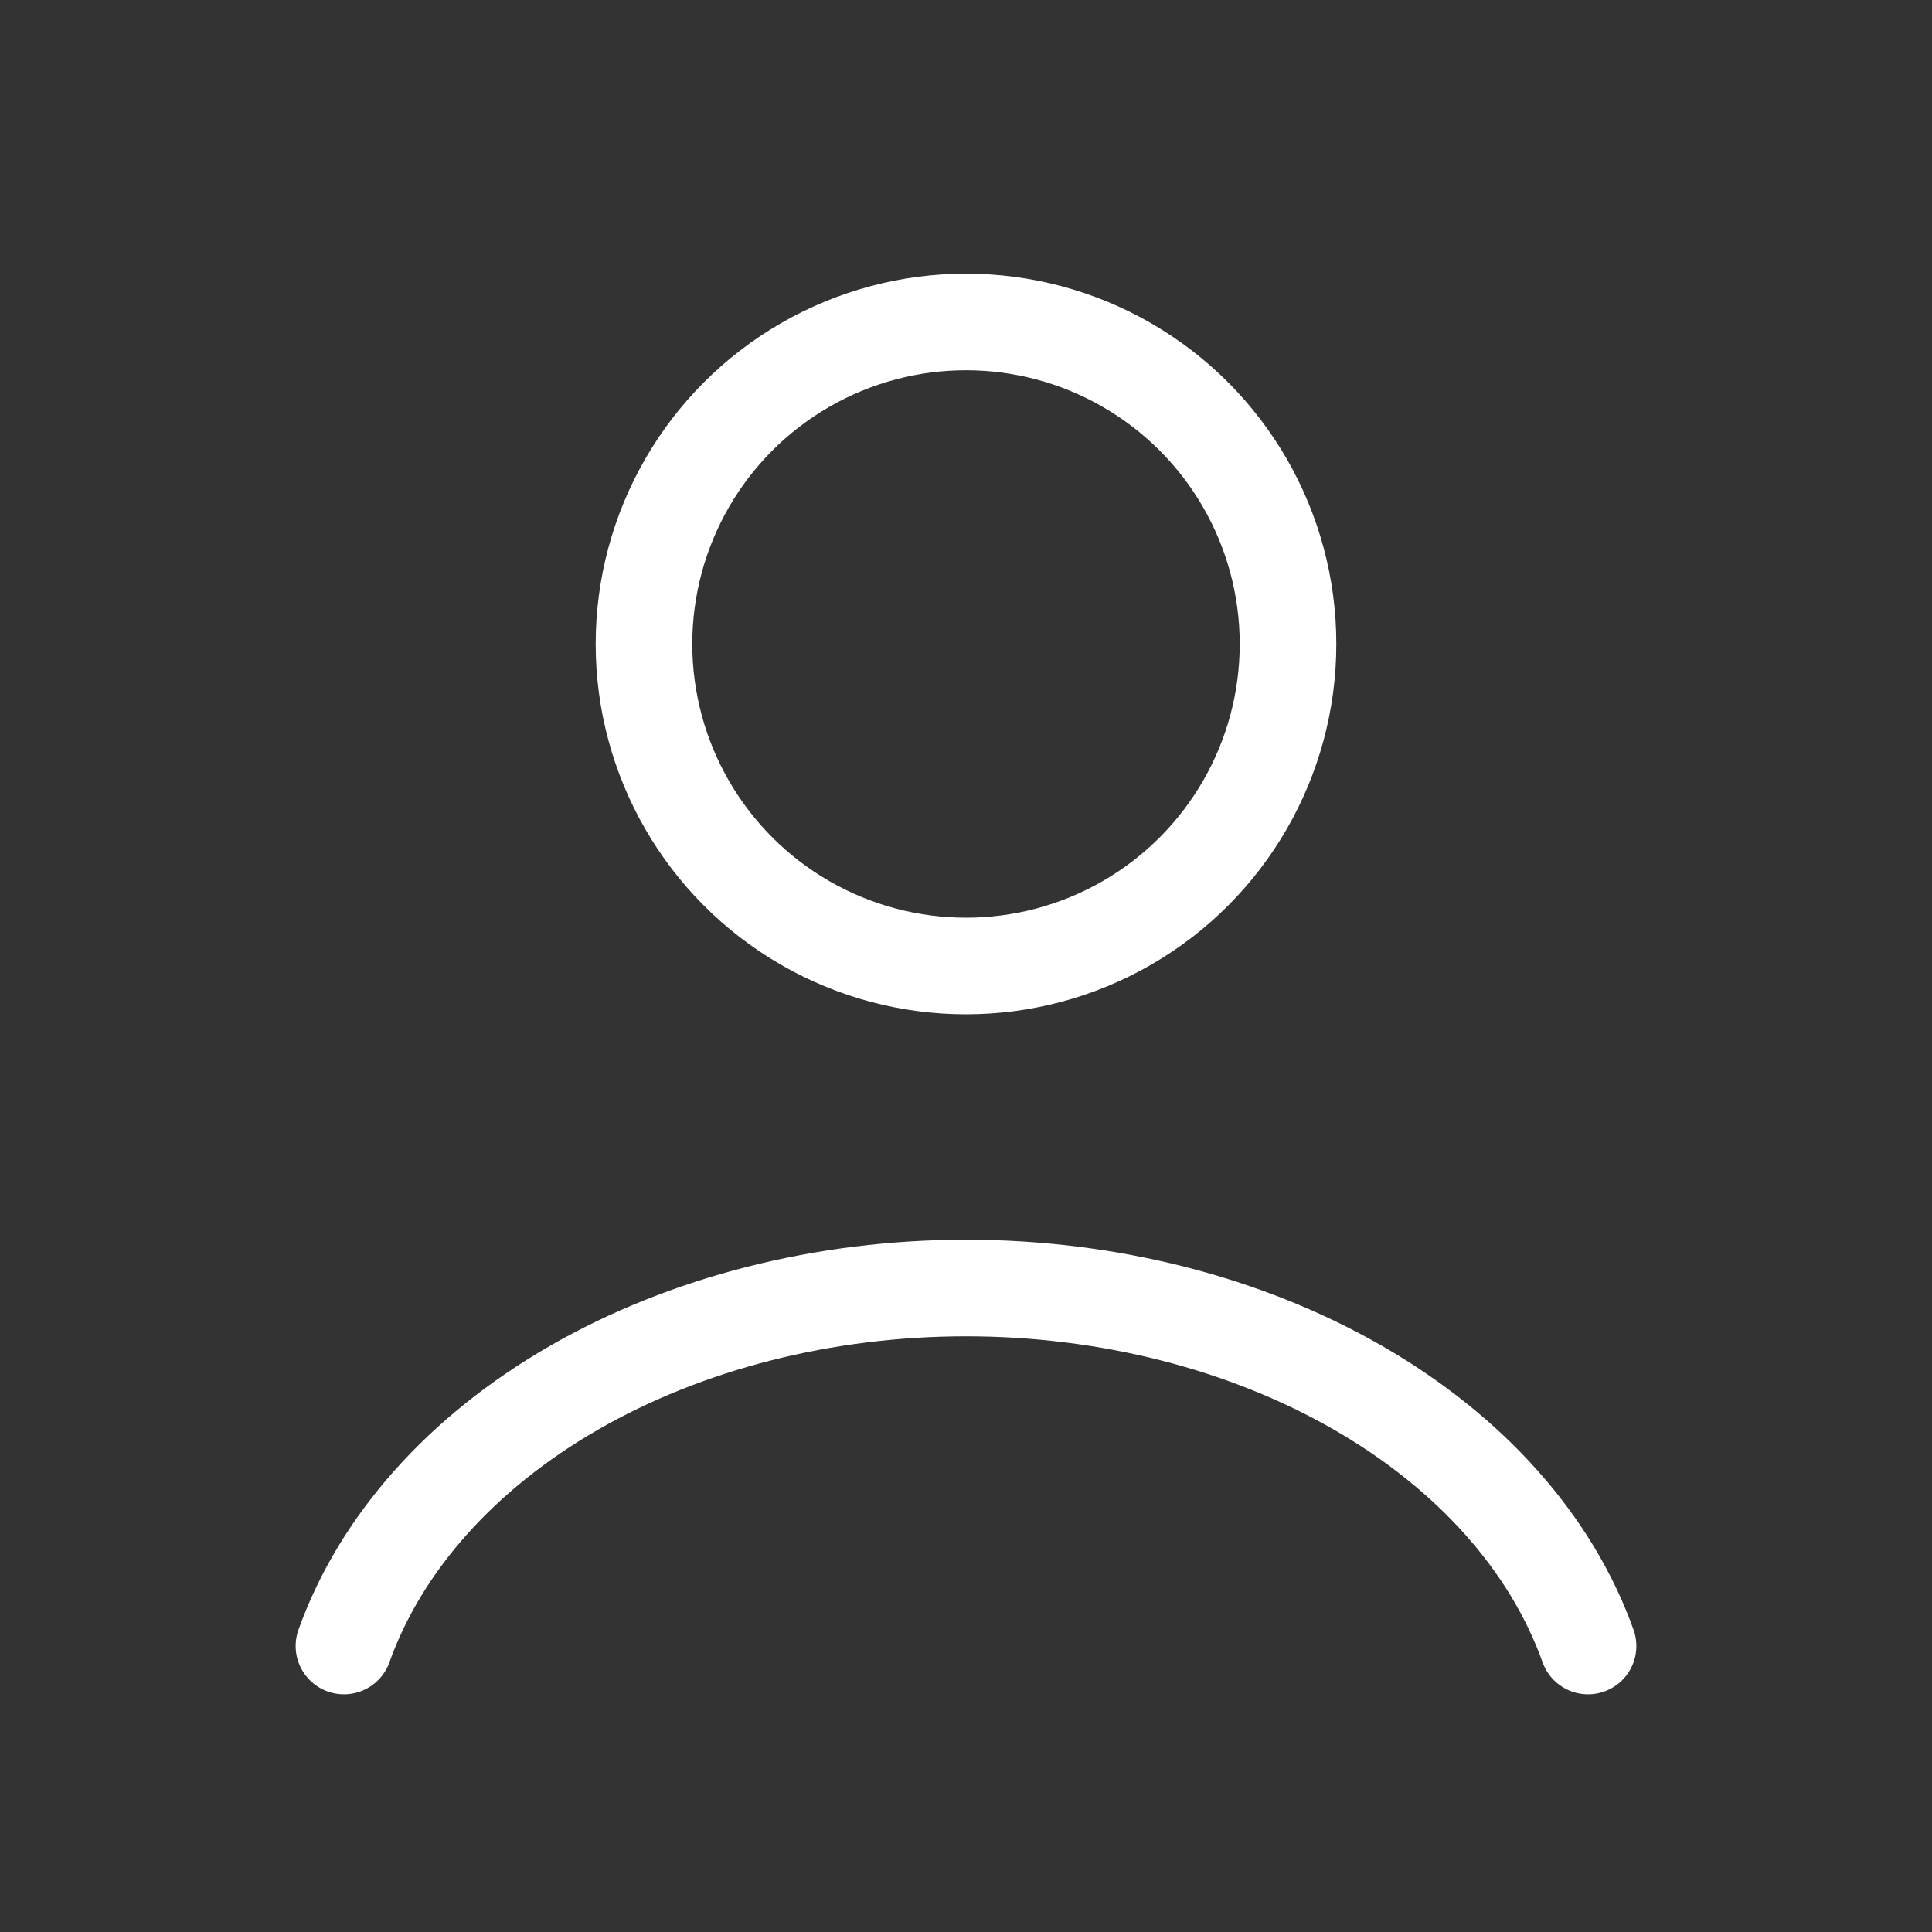
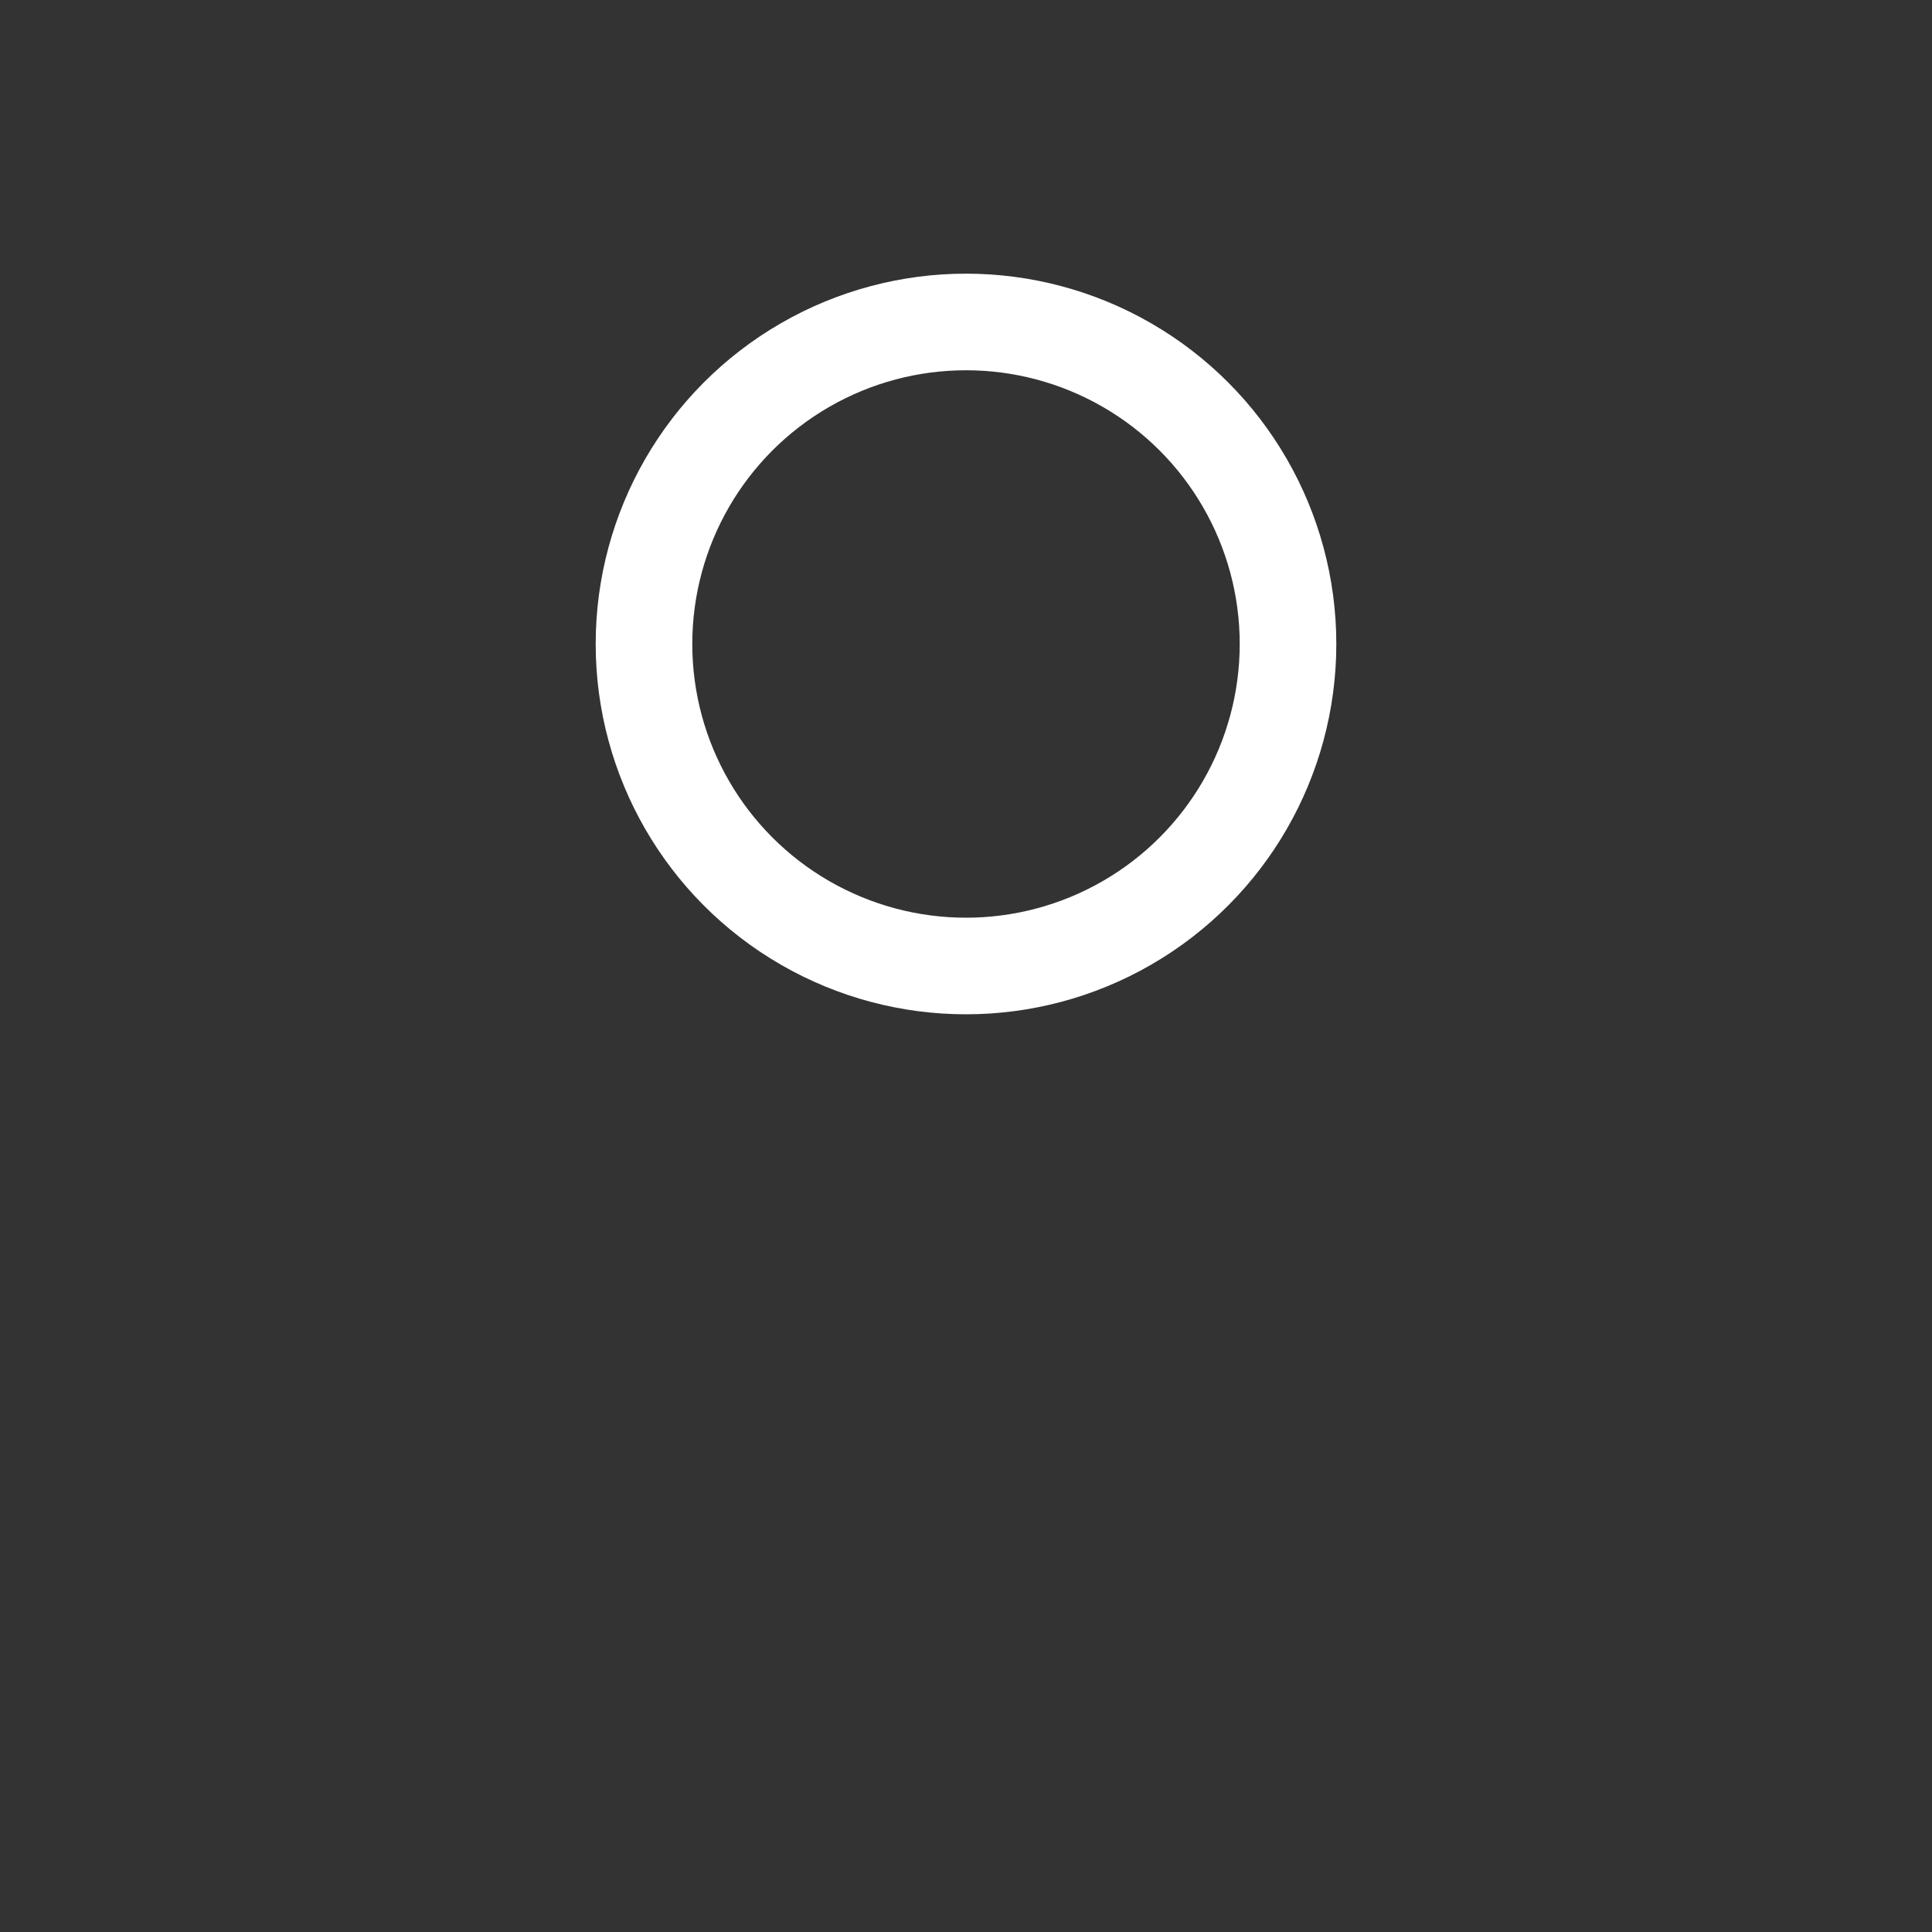
<svg xmlns="http://www.w3.org/2000/svg" width="40" height="40" viewBox="0 0 40 40" fill="none">
  <rect x="0" y="0" width="40" height="40" fill="#333333" stroke="none" />
  <g id="User">
-     <path id="Ellipse 45" d="M32.879 34.079C32.119 31.952 30.445 30.073 28.117 28.733C25.788 27.393 22.935 26.667 20 26.667C17.065 26.667 14.212 27.393 11.883 28.733C9.555 30.073 7.881 31.952 7.121 34.079" stroke="white" stroke-width="2" stroke-linecap="round" />
    <circle id="Ellipse 46" cx="20" cy="13.333" r="6.667" stroke="white" stroke-width="2" stroke-linecap="round" />
  </g>
</svg>